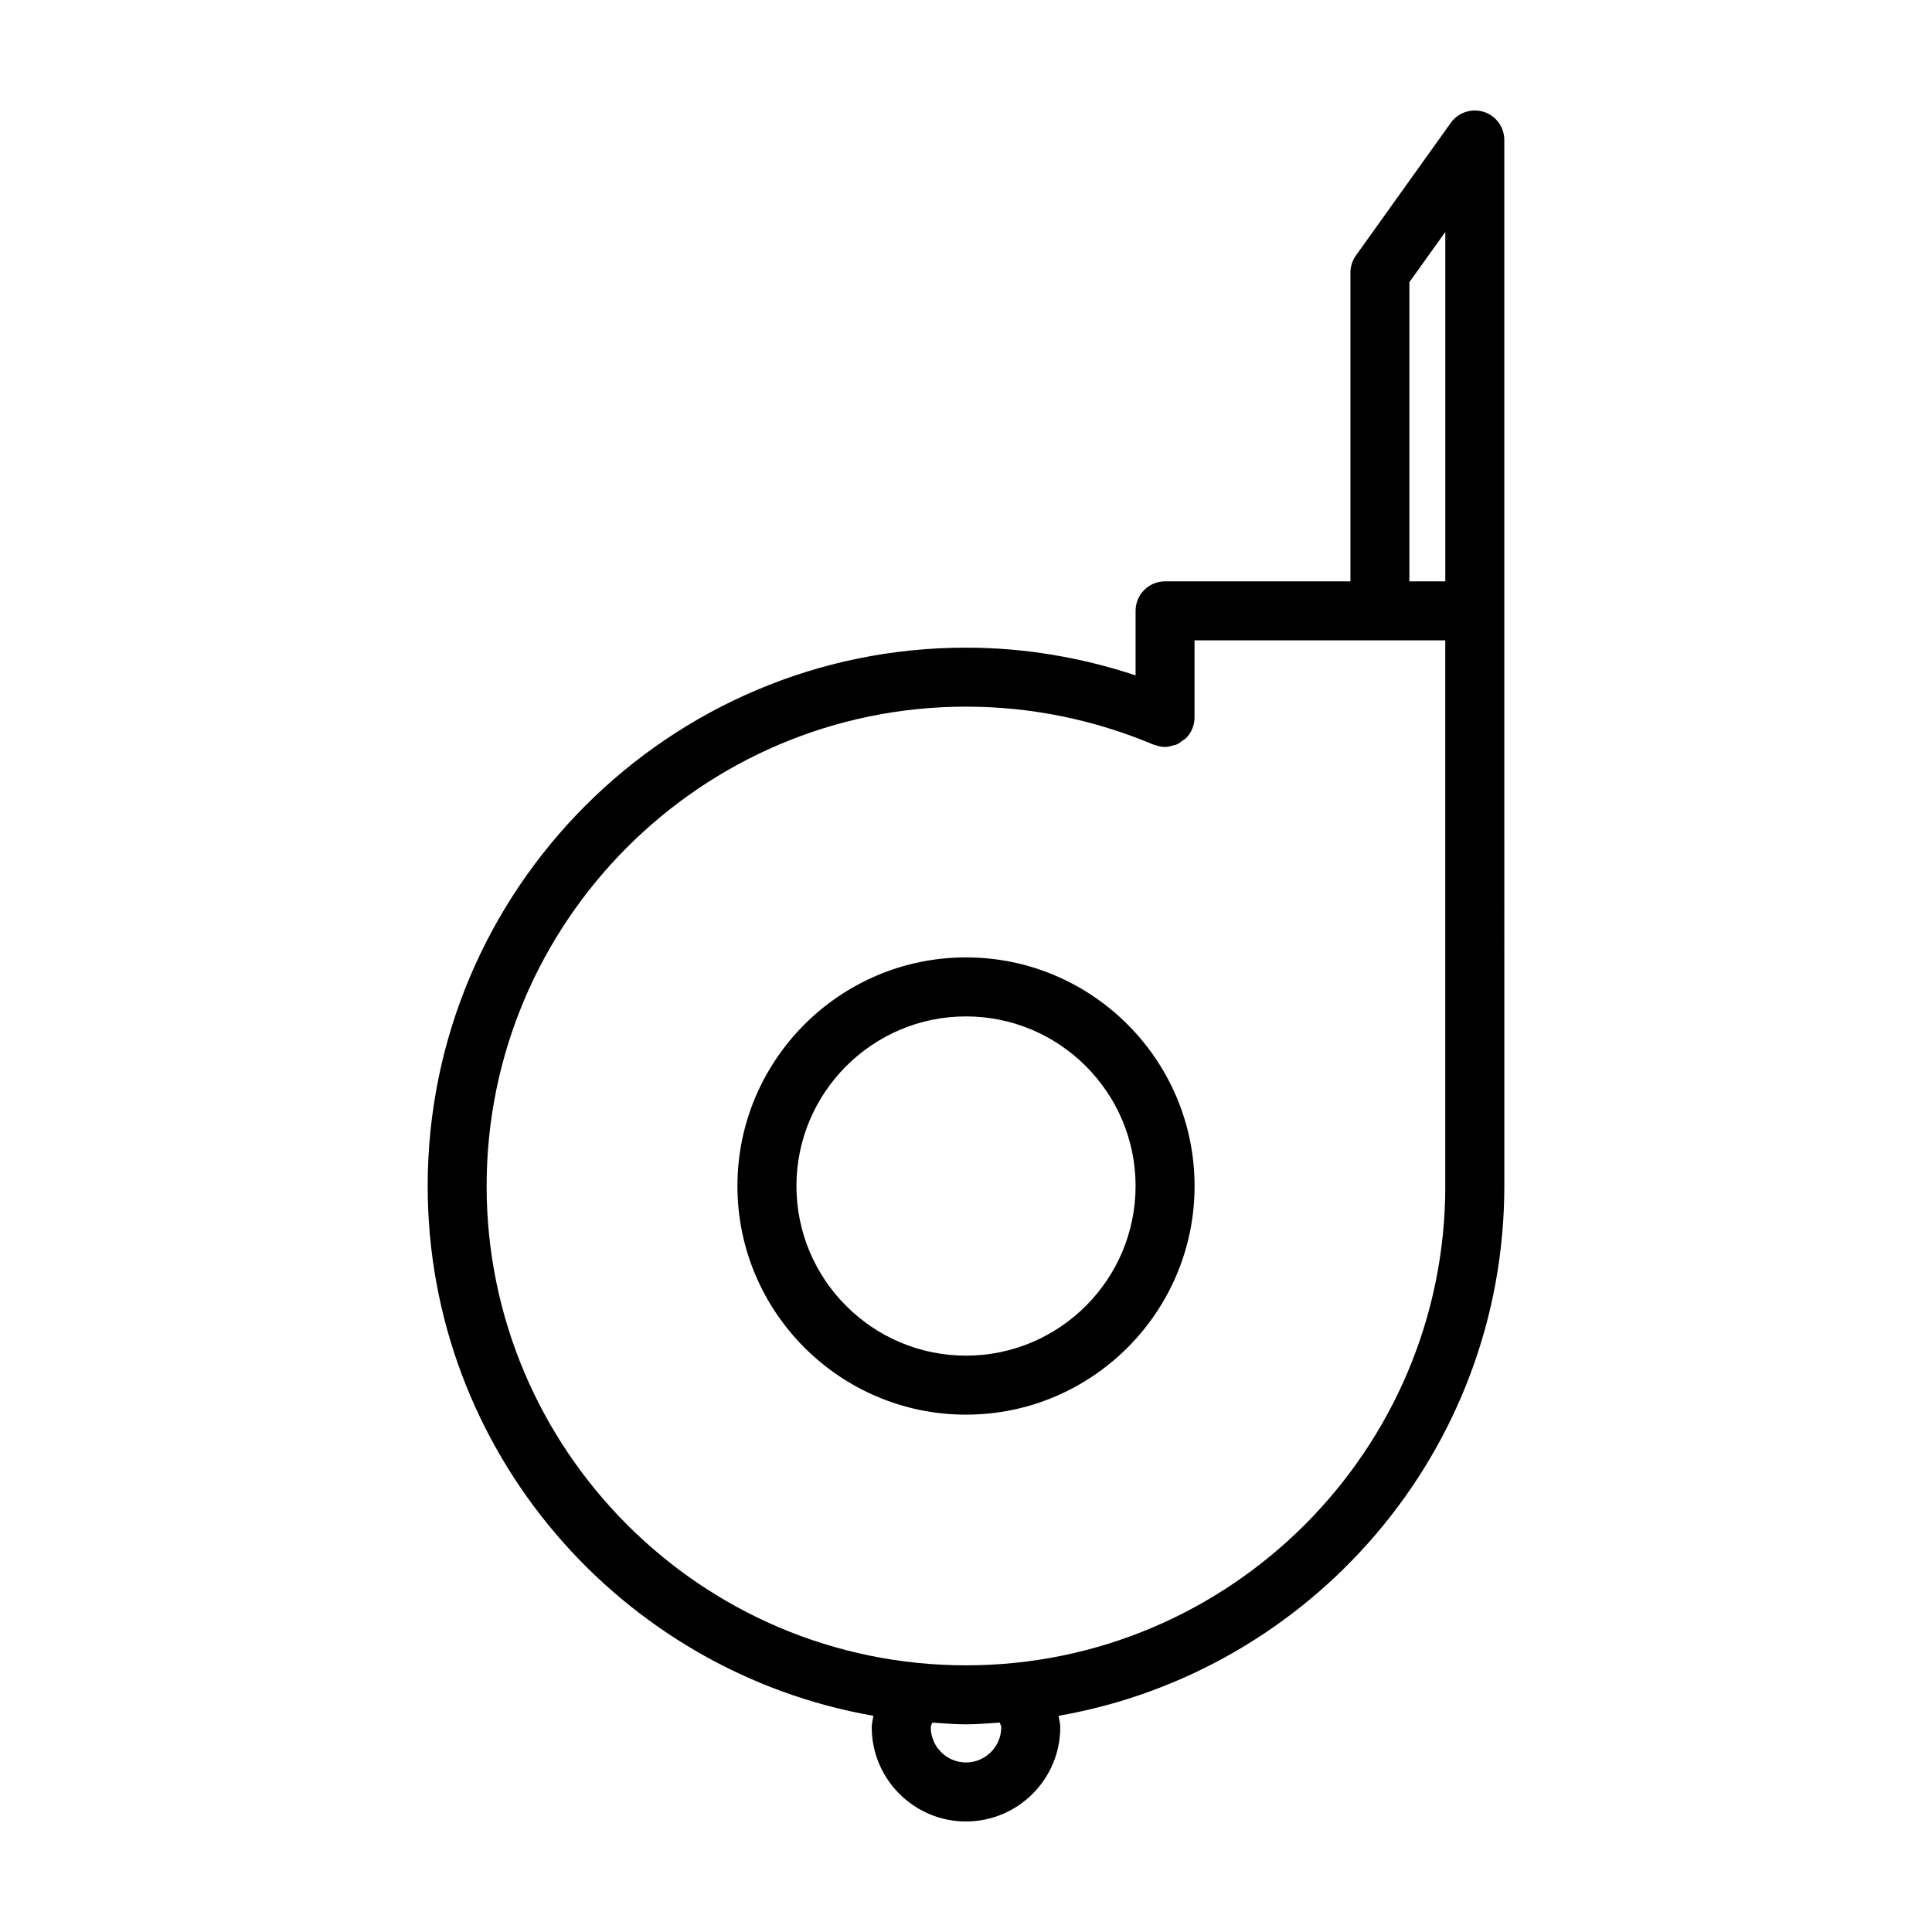
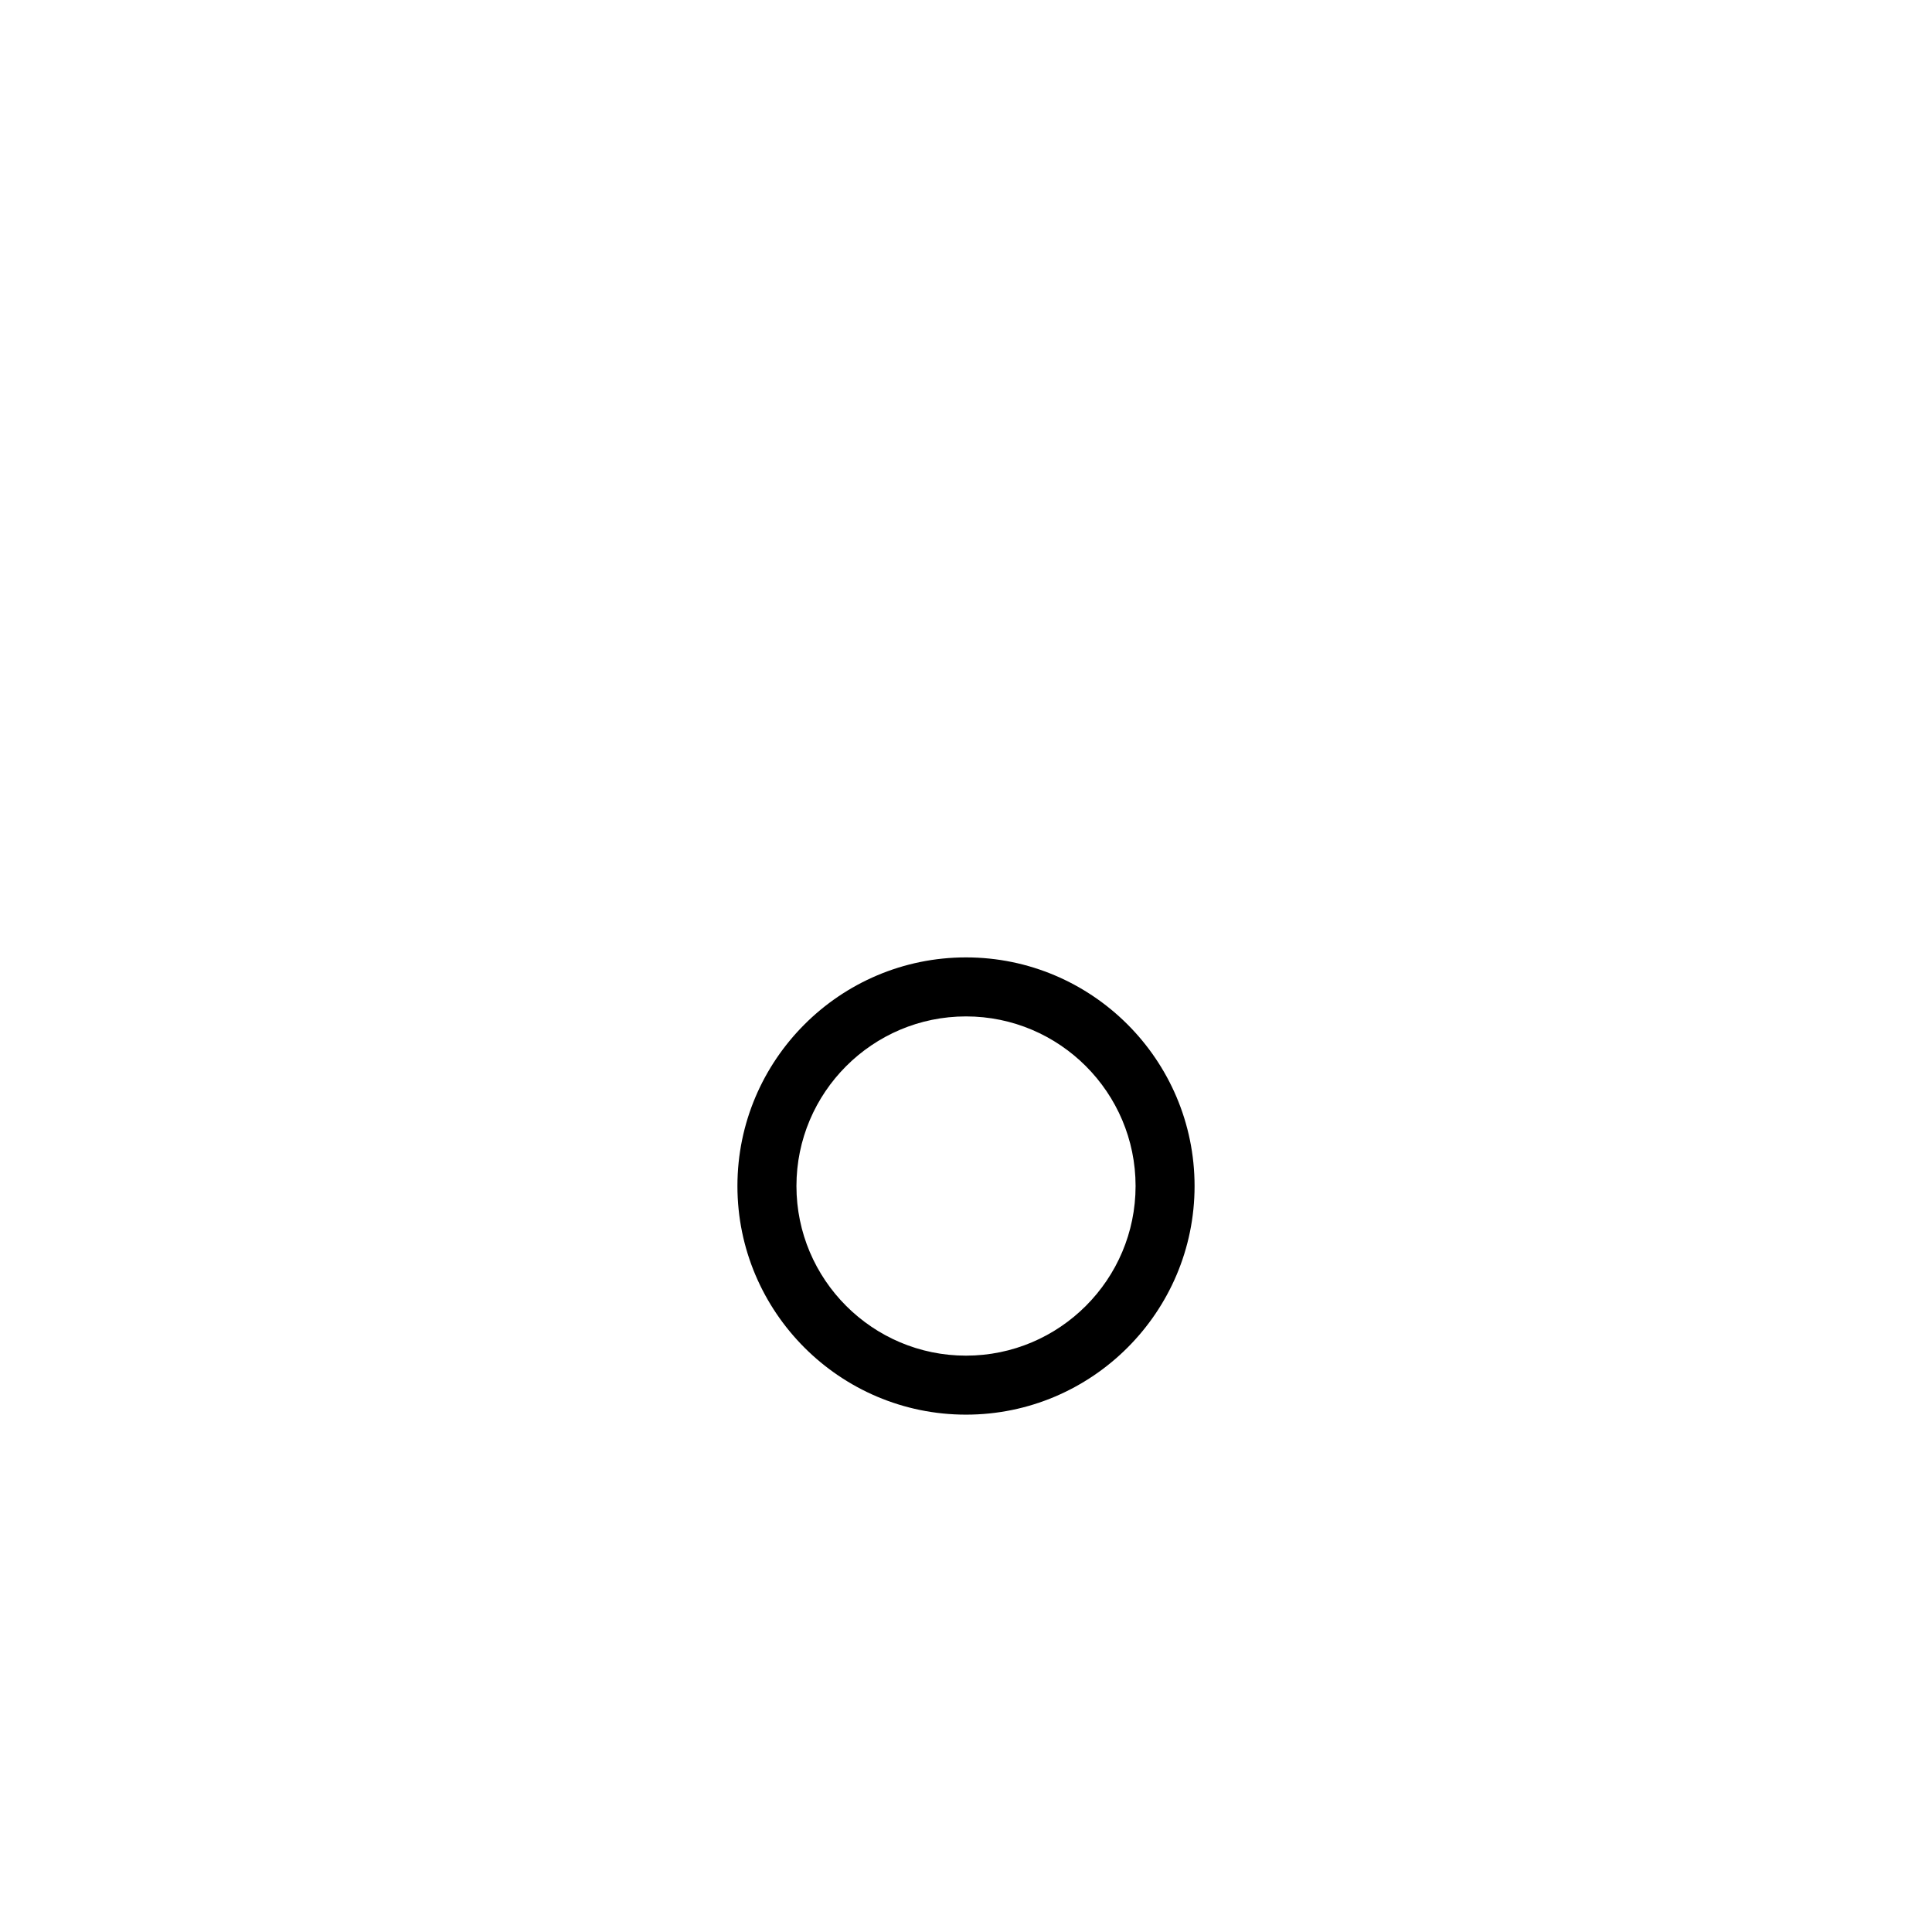
<svg xmlns="http://www.w3.org/2000/svg" fill="#000000" width="800px" height="800px" version="1.1" viewBox="144 144 512 512">
  <g>
    <path d="m400 397.72c-33.391 0-60.574 27.18-60.574 60.59 0 33.406 27.18 60.586 60.574 60.586 33.391 0 60.574-27.18 60.574-60.582-0.004-33.418-27.184-60.594-60.574-60.594zm0 105.54c-24.781 0-44.934-20.168-44.934-44.949s20.152-44.953 44.934-44.953 44.941 20.172 44.941 44.953c-0.004 24.785-20.16 44.949-44.941 44.949z" />
-     <path d="m537.22 173.65c-3.211-1.023-6.781 0.133-8.746 2.902l-25.148 35.176c-0.945 1.32-1.449 2.91-1.449 4.543v81.789h-49.117c-4.324 0-7.82 3.496-7.82 7.82v17.098c-14.539-4.801-29.578-7.344-44.941-7.344-78.66 0-142.66 64-142.66 142.67 0 70.281 51.125 128.7 118.11 140.4-0.121 1.008-0.43 1.988-0.43 3.027 0 13.773 11.211 24.98 24.98 24.98s24.98-11.211 24.98-24.98c0-1.039-0.309-2.016-0.43-3.027 66.988-11.695 118.11-70.113 118.11-140.4l-0.004-152.42v-124.79c0-3.398-2.195-6.406-5.434-7.445zm-137.22 437.42c-5.144 0-9.34-4.195-9.34-9.34 0-0.43 0.316-0.812 0.363-1.219 2.992 0.18 5.961 0.457 8.977 0.457 3.019 0 5.984-0.277 8.977-0.457 0.047 0.406 0.363 0.789 0.363 1.219 0 5.144-4.199 9.34-9.34 9.34zm127.02-152.77c0 70.039-56.984 127.03-127.03 127.03-70.039 0-127.03-56.984-127.03-127.03 0.004-70.039 56.988-127.03 127.03-127.03 17.113 0 33.836 3.391 49.715 10.07 0.121 0.047 0.246 0.031 0.348 0.07 0.84 0.312 1.742 0.543 2.691 0.543 0.82 0 1.57-0.23 2.316-0.469 0.203-0.07 0.43-0.047 0.629-0.133 0.699-0.281 1.281-0.746 1.859-1.203 0.215-0.168 0.473-0.258 0.676-0.449 0.734-0.719 1.328-1.57 1.723-2.535 0.43-1.004 0.613-2.039 0.613-3.066v-20.398h66.449v144.6zm0-160.24h-9.516v-79.281l9.516-13.305z" />
  </g>
</svg>